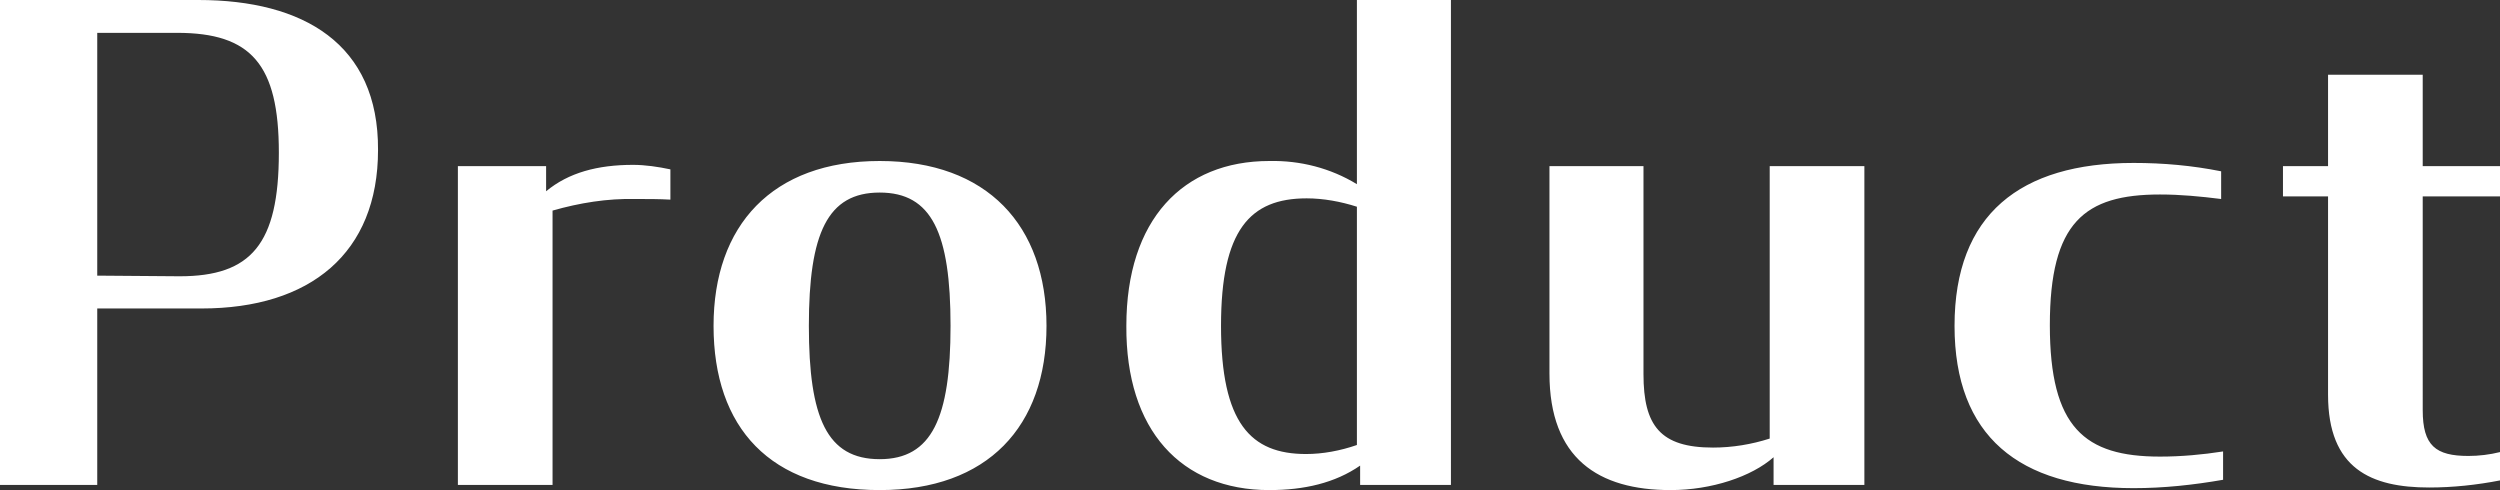
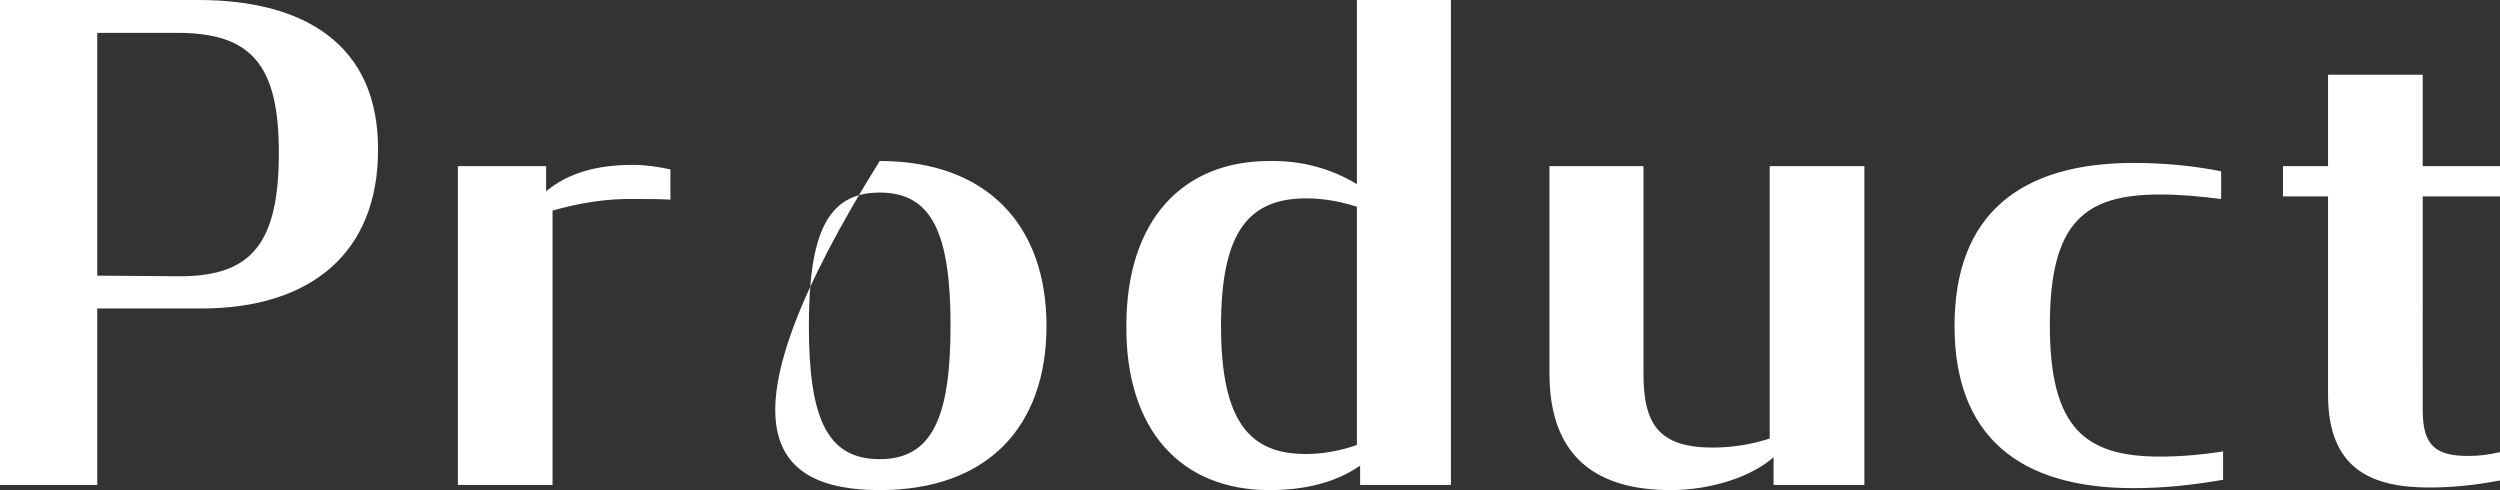
<svg xmlns="http://www.w3.org/2000/svg" version="1.1" id="レイヤー_1" x="0px" y="0px" viewBox="0 0 388.2 76.1" style="enable-background:new 0 0 388.2 76.1;" xml:space="preserve">
  <rect x="0" y="0" width="388.2" height="76.1" fill="#333333" stroke="none" />
  <style type="text/css">
	.st0{fill:#FFFFFF;enable-background:new    ;}
</style>
-   <path id="パス_7629" class="st0" d="M0,75.3h15.1V47.9h16.2c16.9,0,27.4-8.6,27.4-24.6C58.8,6.8,47.1,0,30.8,0H0V75.3z M15.1,42.8  V5.1h12.4C39,5.1,43.3,10,43.3,23.7c0,14.2-4.3,19.2-15.4,19.2L15.1,42.8z M71.1,75.3h14.7V32.7c4.2-1.2,8.5-1.9,12.9-1.8  c1.8,0,3.7,0,5.4,0.1v-4.7c-1.9-0.4-3.9-0.7-5.8-0.7c-5.5,0-10,1.2-13.5,4.1v-3.9H71.1V75.3z M136.6,76.1c16.8,0,25.9-9.9,25.9-25.5  S153.3,25,136.6,25s-25.8,10-25.8,25.6C110.8,66.4,119.6,76.1,136.6,76.1z M136.6,71.3c-8.2,0-11-6.4-11-20.7  c0-14.4,2.9-20.7,11-20.7s11,6.3,11,20.7C147.6,64.9,144.7,71.3,136.6,71.3z M197.1,76.1c5.4,0,10.2-1.1,14.1-3.8v3h14.1V0h-14.6  v28.6c-4.1-2.5-8.8-3.7-13.6-3.6c-13.4,0-22.2,9.1-22.2,25.6C174.8,66.8,183.4,76.1,197.1,76.1z M202.8,70.5  c-8.6,0-13.2-4.8-13.2-19.9c0-14.9,4.5-19.8,13.3-19.8c2.6,0,5.3,0.5,7.8,1.3v37C208.1,70,205.4,70.5,202.8,70.5L202.8,70.5z   M259.4,76.1c6.4,0,12.6-2.1,16-5.1v4.3h14.1V25.8h-14.7v42.3c-2.8,0.9-5.8,1.4-8.8,1.4c-8.2,0-10.8-3.4-10.8-11.4V25.8h-14.6V58  C240.6,71.2,248.2,76.1,259.4,76.1L259.4,76.1z M331.3,75.8c4.7,0,9.3-0.5,13.9-1.3v-4.4c-3.2,0.5-6.5,0.8-9.8,0.8  c-11.7,0-17.1-4.5-17.1-20.4c0-16,5.4-20.3,17.1-20.3c3.2,0,6.3,0.3,9.5,0.7v-4.3c-4.5-0.9-9-1.3-13.6-1.3c-17.6,0-27.8,8-27.8,25.3  C303.5,67.7,313.5,75.8,331.3,75.8z M354.5,30.5h7v30.8c0,11.5,6.7,14.4,15.7,14.4c3.7,0,7.4-0.4,11-1.1v-4.4  c-1.6,0.4-3.3,0.6-4.9,0.6c-5.1,0-7.1-1.6-7.1-7.1V30.5h12v-4.7h-12V11.6h-14.7v14.2h-7V30.5z" />
+   <path id="パス_7629" class="st0" d="M0,75.3h15.1V47.9h16.2c16.9,0,27.4-8.6,27.4-24.6C58.8,6.8,47.1,0,30.8,0H0V75.3z M15.1,42.8  V5.1h12.4C39,5.1,43.3,10,43.3,23.7c0,14.2-4.3,19.2-15.4,19.2L15.1,42.8z M71.1,75.3h14.7V32.7c4.2-1.2,8.5-1.9,12.9-1.8  c1.8,0,3.7,0,5.4,0.1v-4.7c-1.9-0.4-3.9-0.7-5.8-0.7c-5.5,0-10,1.2-13.5,4.1v-3.9H71.1V75.3z M136.6,76.1c16.8,0,25.9-9.9,25.9-25.5  S153.3,25,136.6,25C110.8,66.4,119.6,76.1,136.6,76.1z M136.6,71.3c-8.2,0-11-6.4-11-20.7  c0-14.4,2.9-20.7,11-20.7s11,6.3,11,20.7C147.6,64.9,144.7,71.3,136.6,71.3z M197.1,76.1c5.4,0,10.2-1.1,14.1-3.8v3h14.1V0h-14.6  v28.6c-4.1-2.5-8.8-3.7-13.6-3.6c-13.4,0-22.2,9.1-22.2,25.6C174.8,66.8,183.4,76.1,197.1,76.1z M202.8,70.5  c-8.6,0-13.2-4.8-13.2-19.9c0-14.9,4.5-19.8,13.3-19.8c2.6,0,5.3,0.5,7.8,1.3v37C208.1,70,205.4,70.5,202.8,70.5L202.8,70.5z   M259.4,76.1c6.4,0,12.6-2.1,16-5.1v4.3h14.1V25.8h-14.7v42.3c-2.8,0.9-5.8,1.4-8.8,1.4c-8.2,0-10.8-3.4-10.8-11.4V25.8h-14.6V58  C240.6,71.2,248.2,76.1,259.4,76.1L259.4,76.1z M331.3,75.8c4.7,0,9.3-0.5,13.9-1.3v-4.4c-3.2,0.5-6.5,0.8-9.8,0.8  c-11.7,0-17.1-4.5-17.1-20.4c0-16,5.4-20.3,17.1-20.3c3.2,0,6.3,0.3,9.5,0.7v-4.3c-4.5-0.9-9-1.3-13.6-1.3c-17.6,0-27.8,8-27.8,25.3  C303.5,67.7,313.5,75.8,331.3,75.8z M354.5,30.5h7v30.8c0,11.5,6.7,14.4,15.7,14.4c3.7,0,7.4-0.4,11-1.1v-4.4  c-1.6,0.4-3.3,0.6-4.9,0.6c-5.1,0-7.1-1.6-7.1-7.1V30.5h12v-4.7h-12V11.6h-14.7v14.2h-7V30.5z" />
</svg>